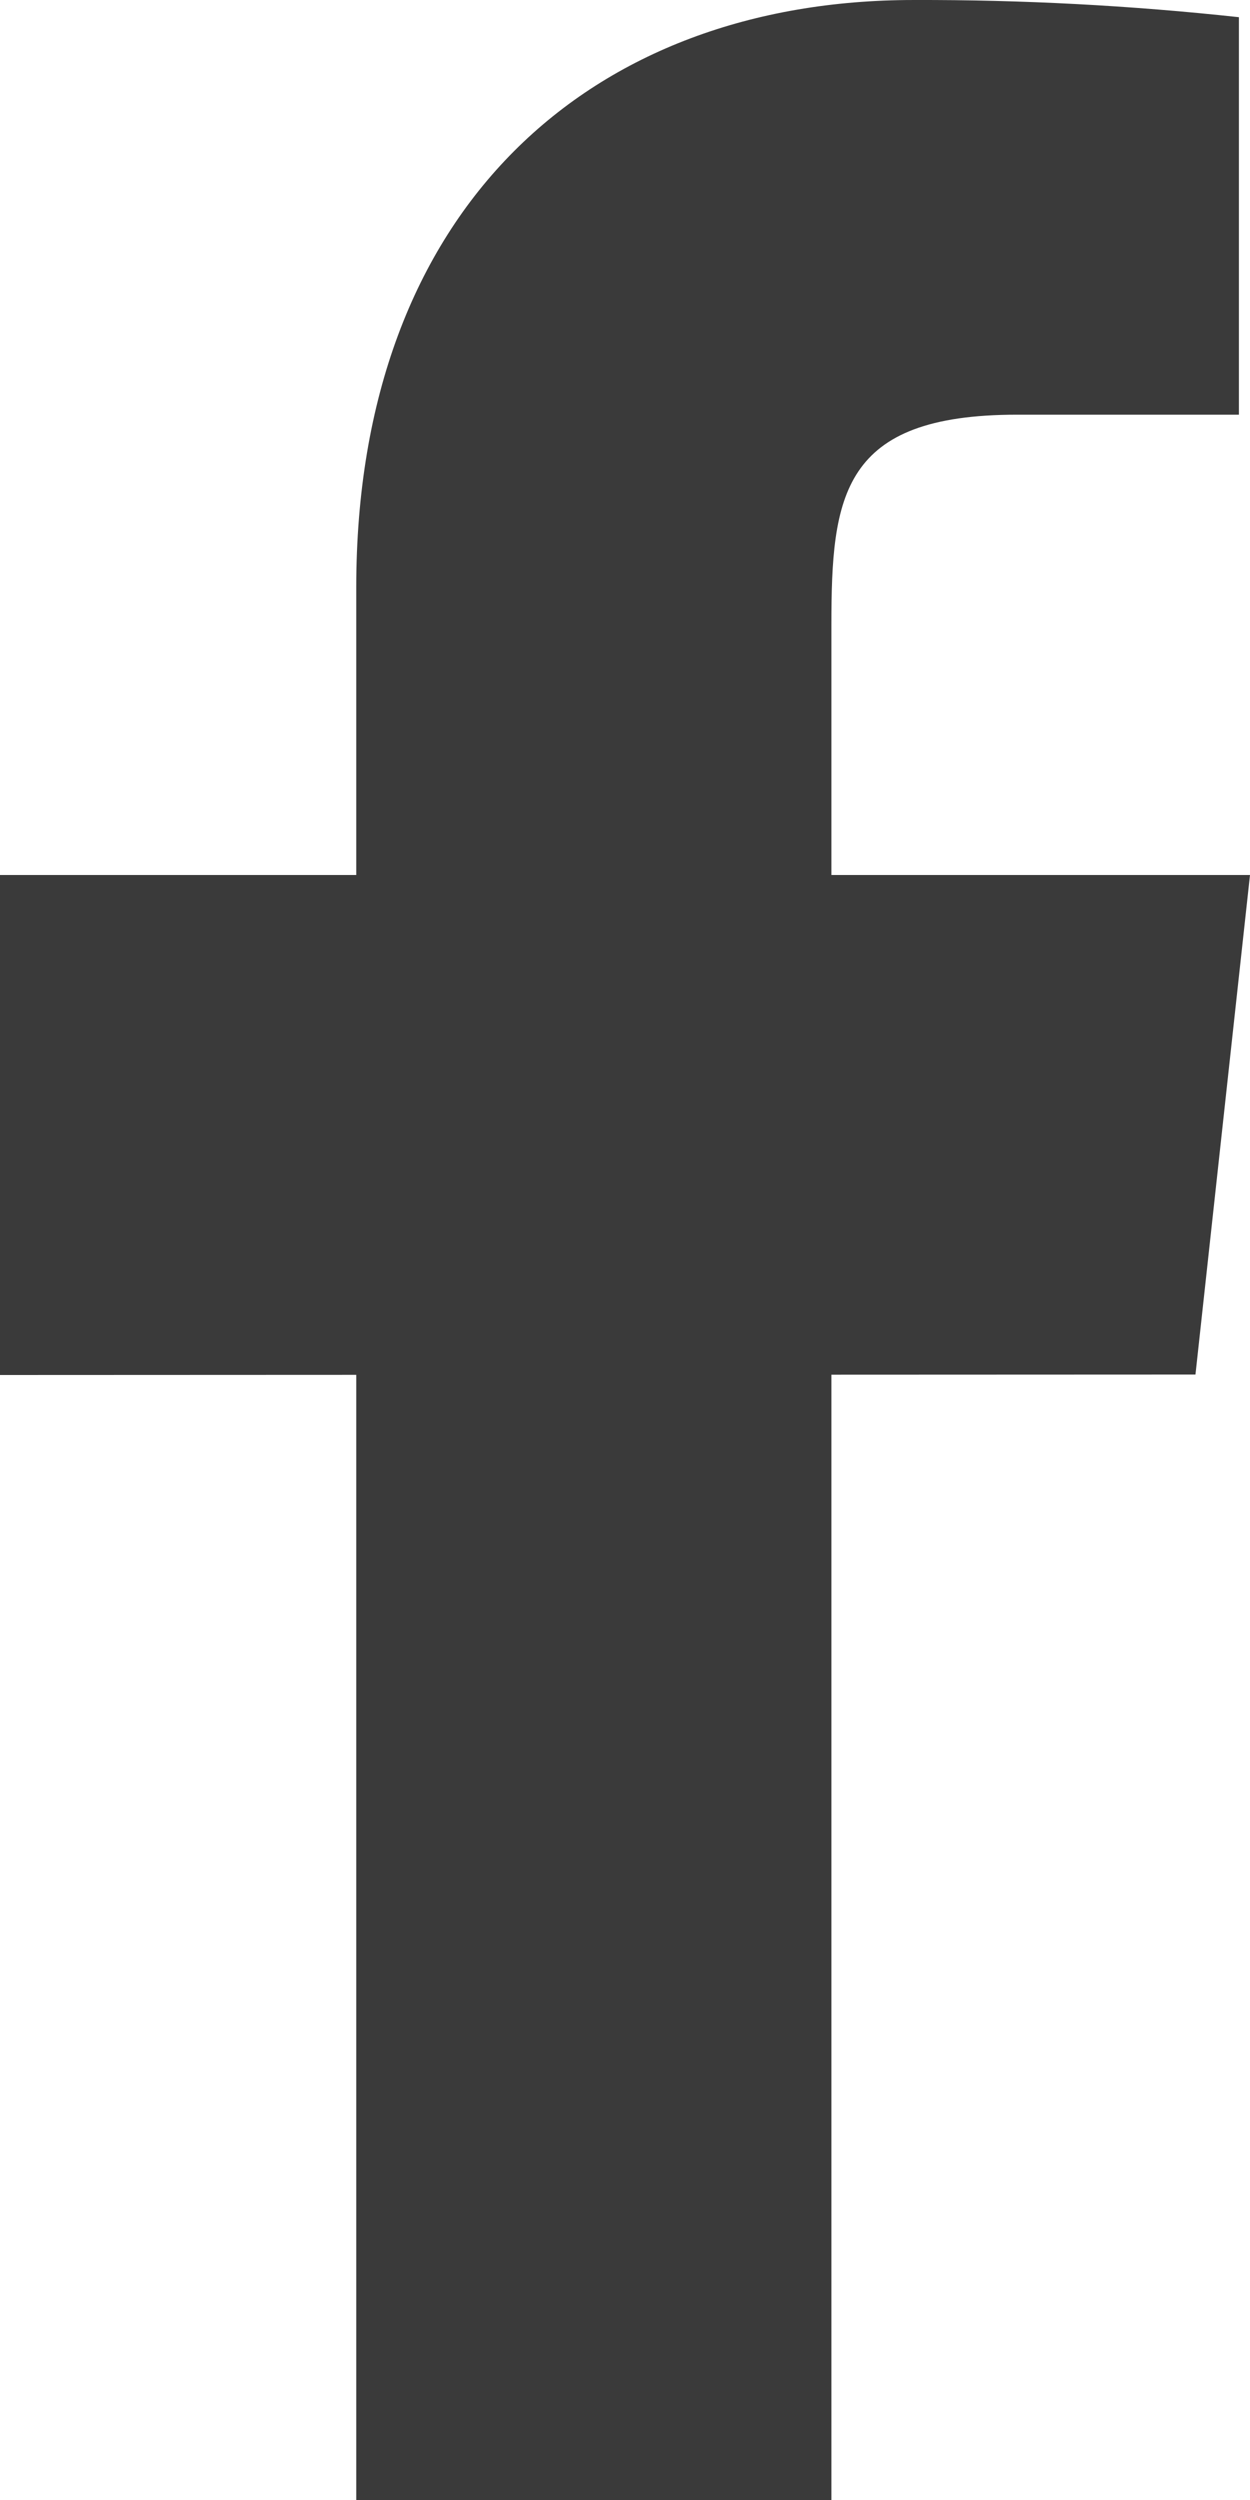
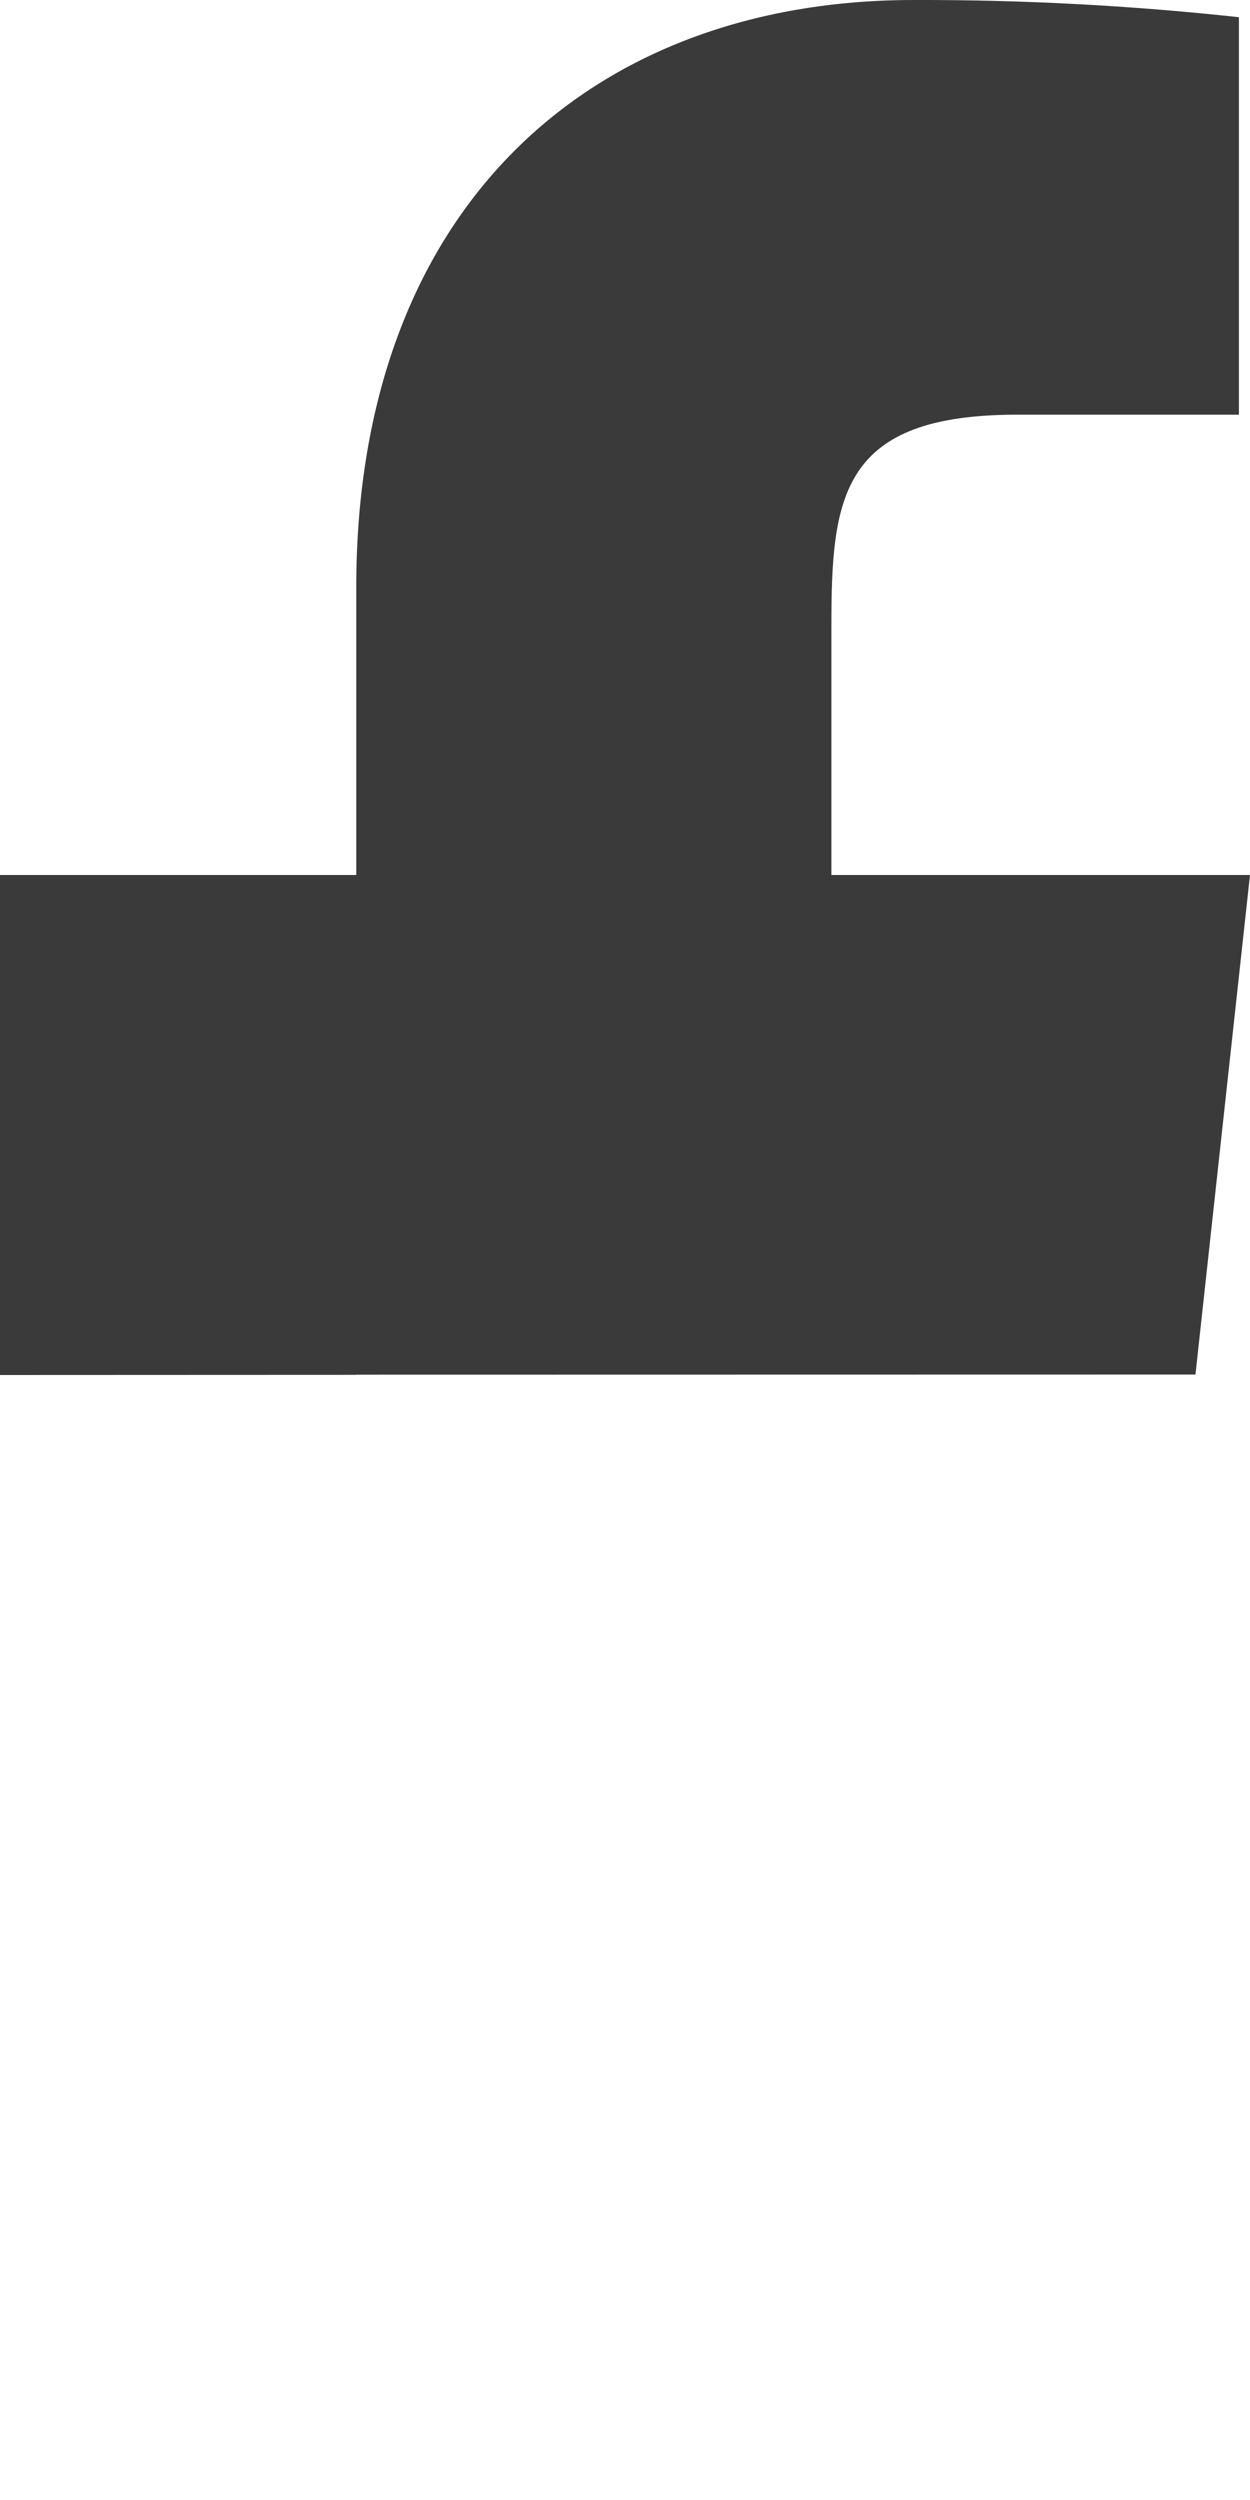
<svg xmlns="http://www.w3.org/2000/svg" width="8" height="16" viewBox="0 0 8 16" fill="none">
-   <path fill-rule="evenodd" clip-rule="evenodd" d="M8 5.6H5.321V4C5.321 3.174 5.385 2.654 6.509 2.654H7.929V0.11C7.238 0.035 6.543 -0.002 5.847 4.99998e-05C3.785 4.99998e-05 2.28 1.326 2.28 3.759V5.6H0V8.8L2.28 8.799V16H5.321V8.798L7.651 8.797L8 5.6Z" fill="#3A3A3A" />
+   <path fill-rule="evenodd" clip-rule="evenodd" d="M8 5.6H5.321V4C5.321 3.174 5.385 2.654 6.509 2.654H7.929V0.11C7.238 0.035 6.543 -0.002 5.847 4.99998e-05C3.785 4.99998e-05 2.28 1.326 2.28 3.759V5.6H0V8.8L2.28 8.799V16V8.798L7.651 8.797L8 5.6Z" fill="#3A3A3A" />
</svg>